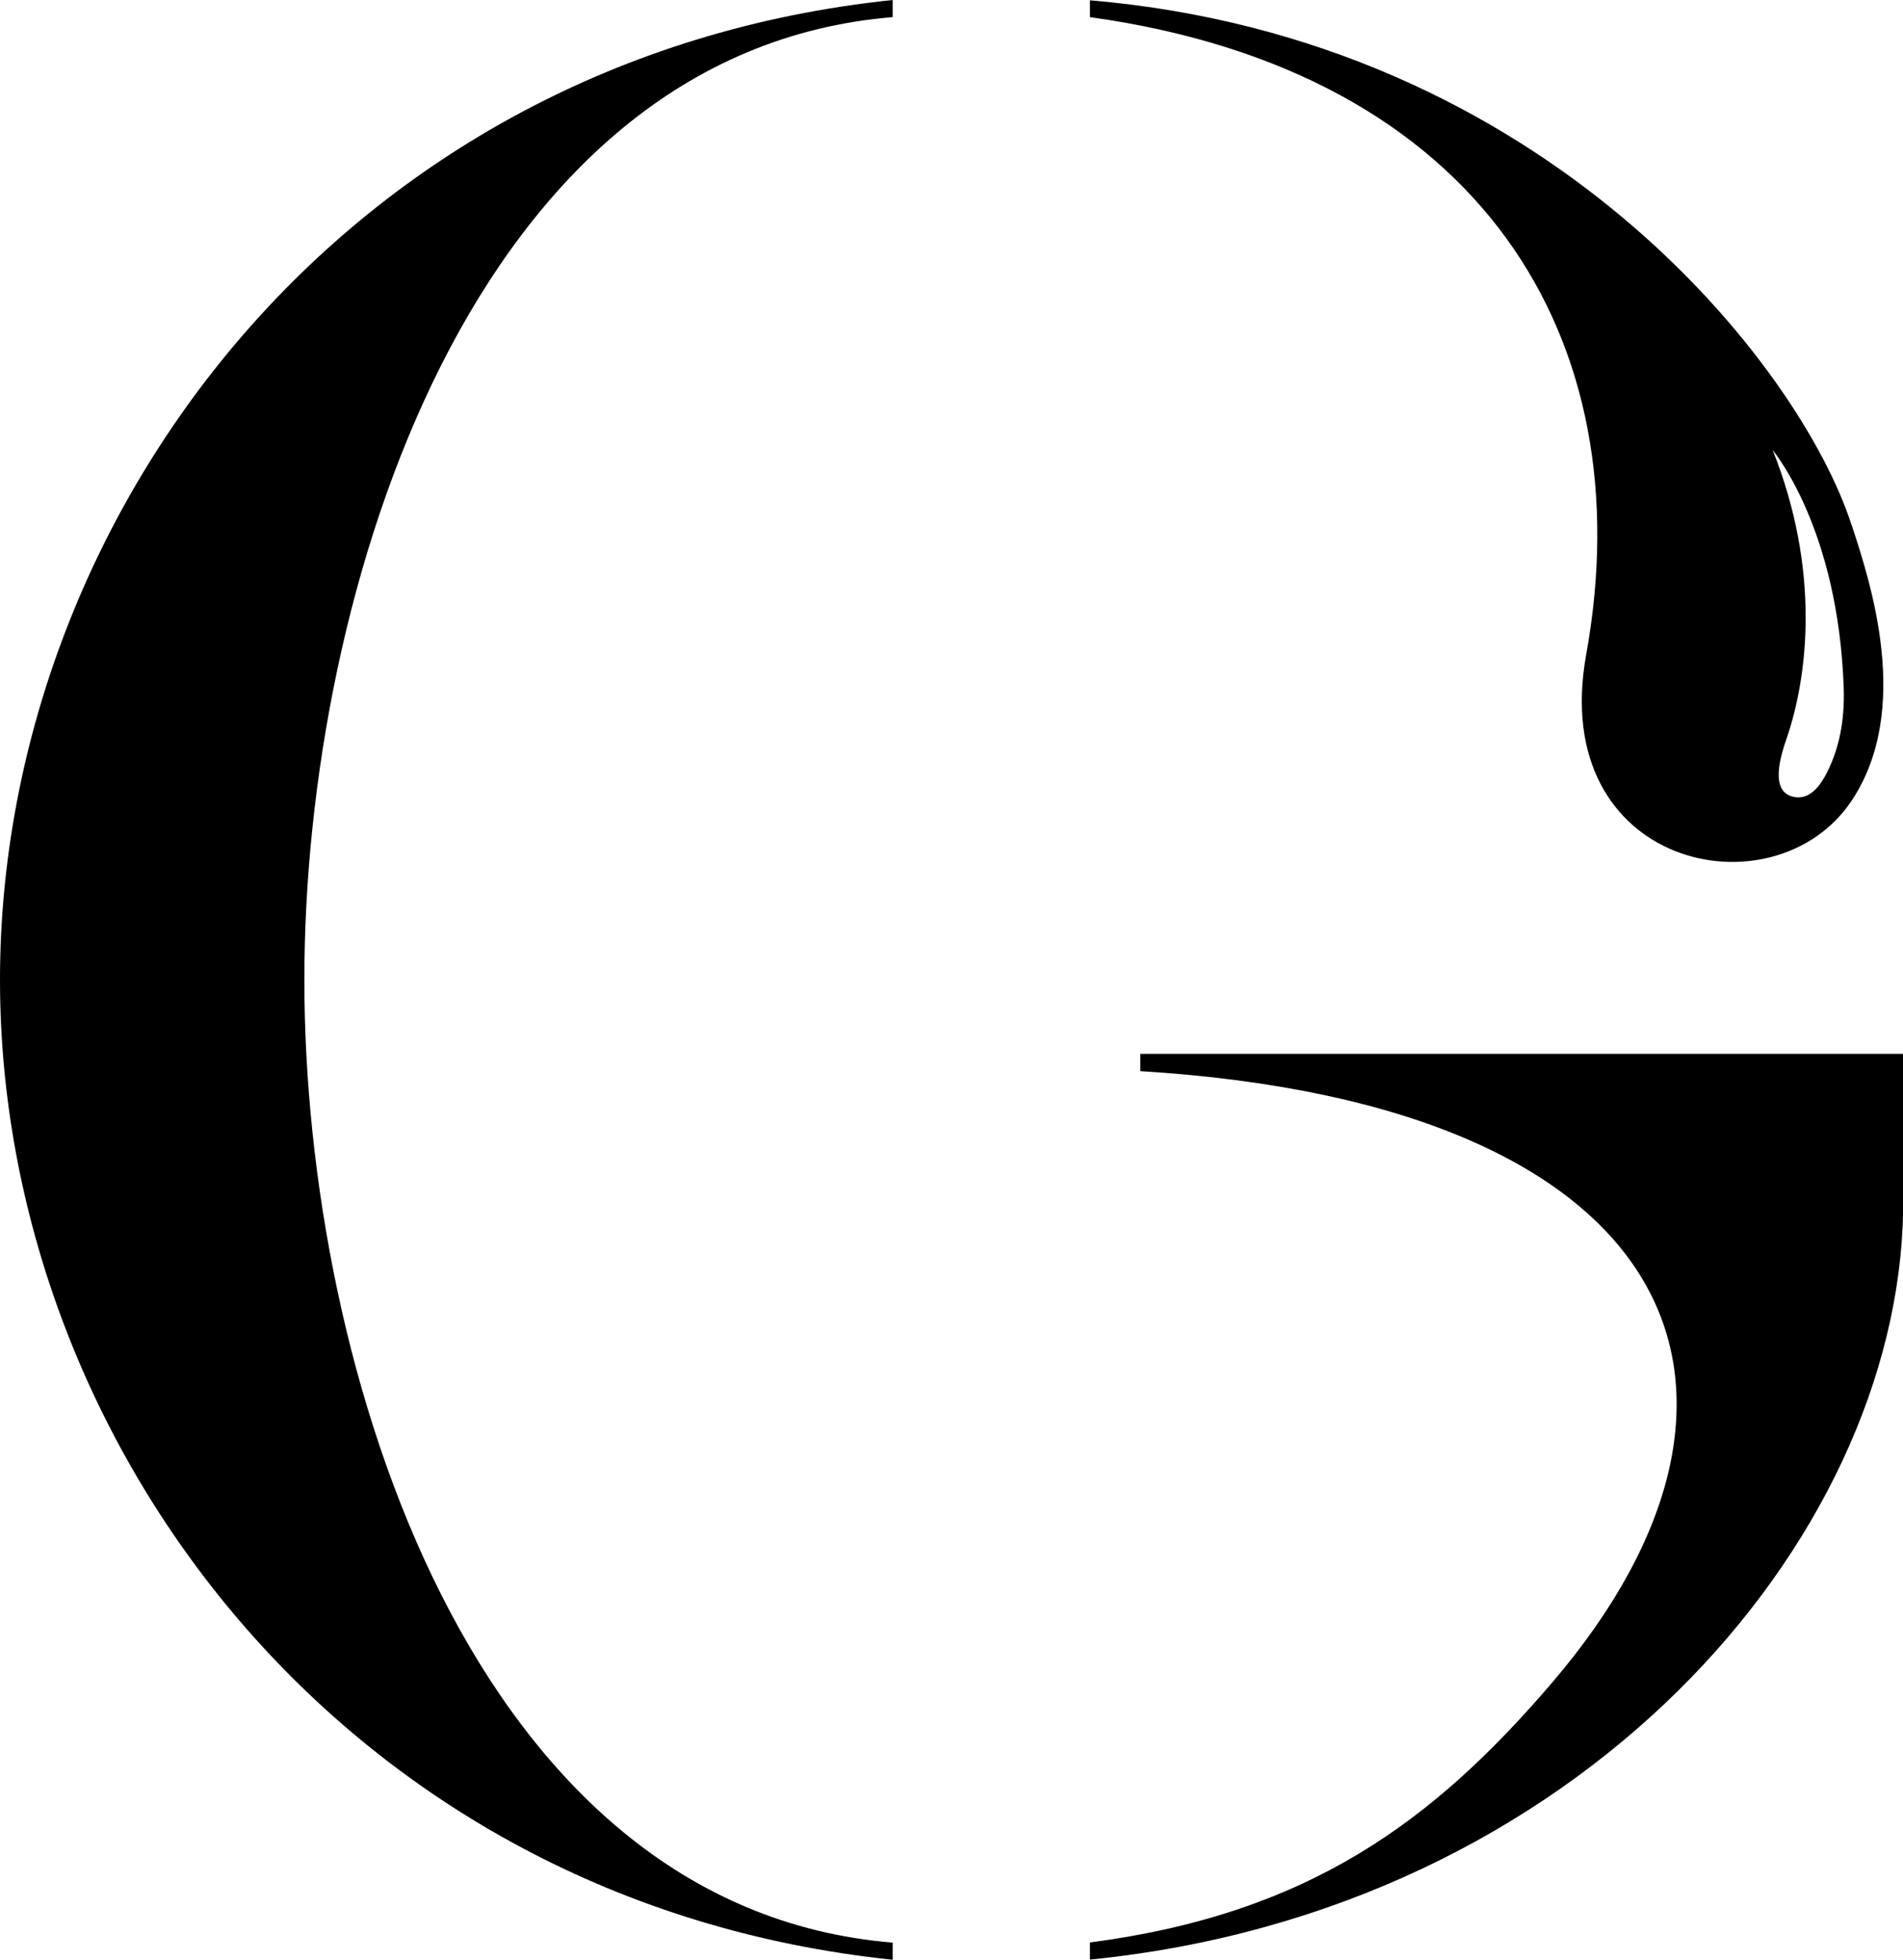
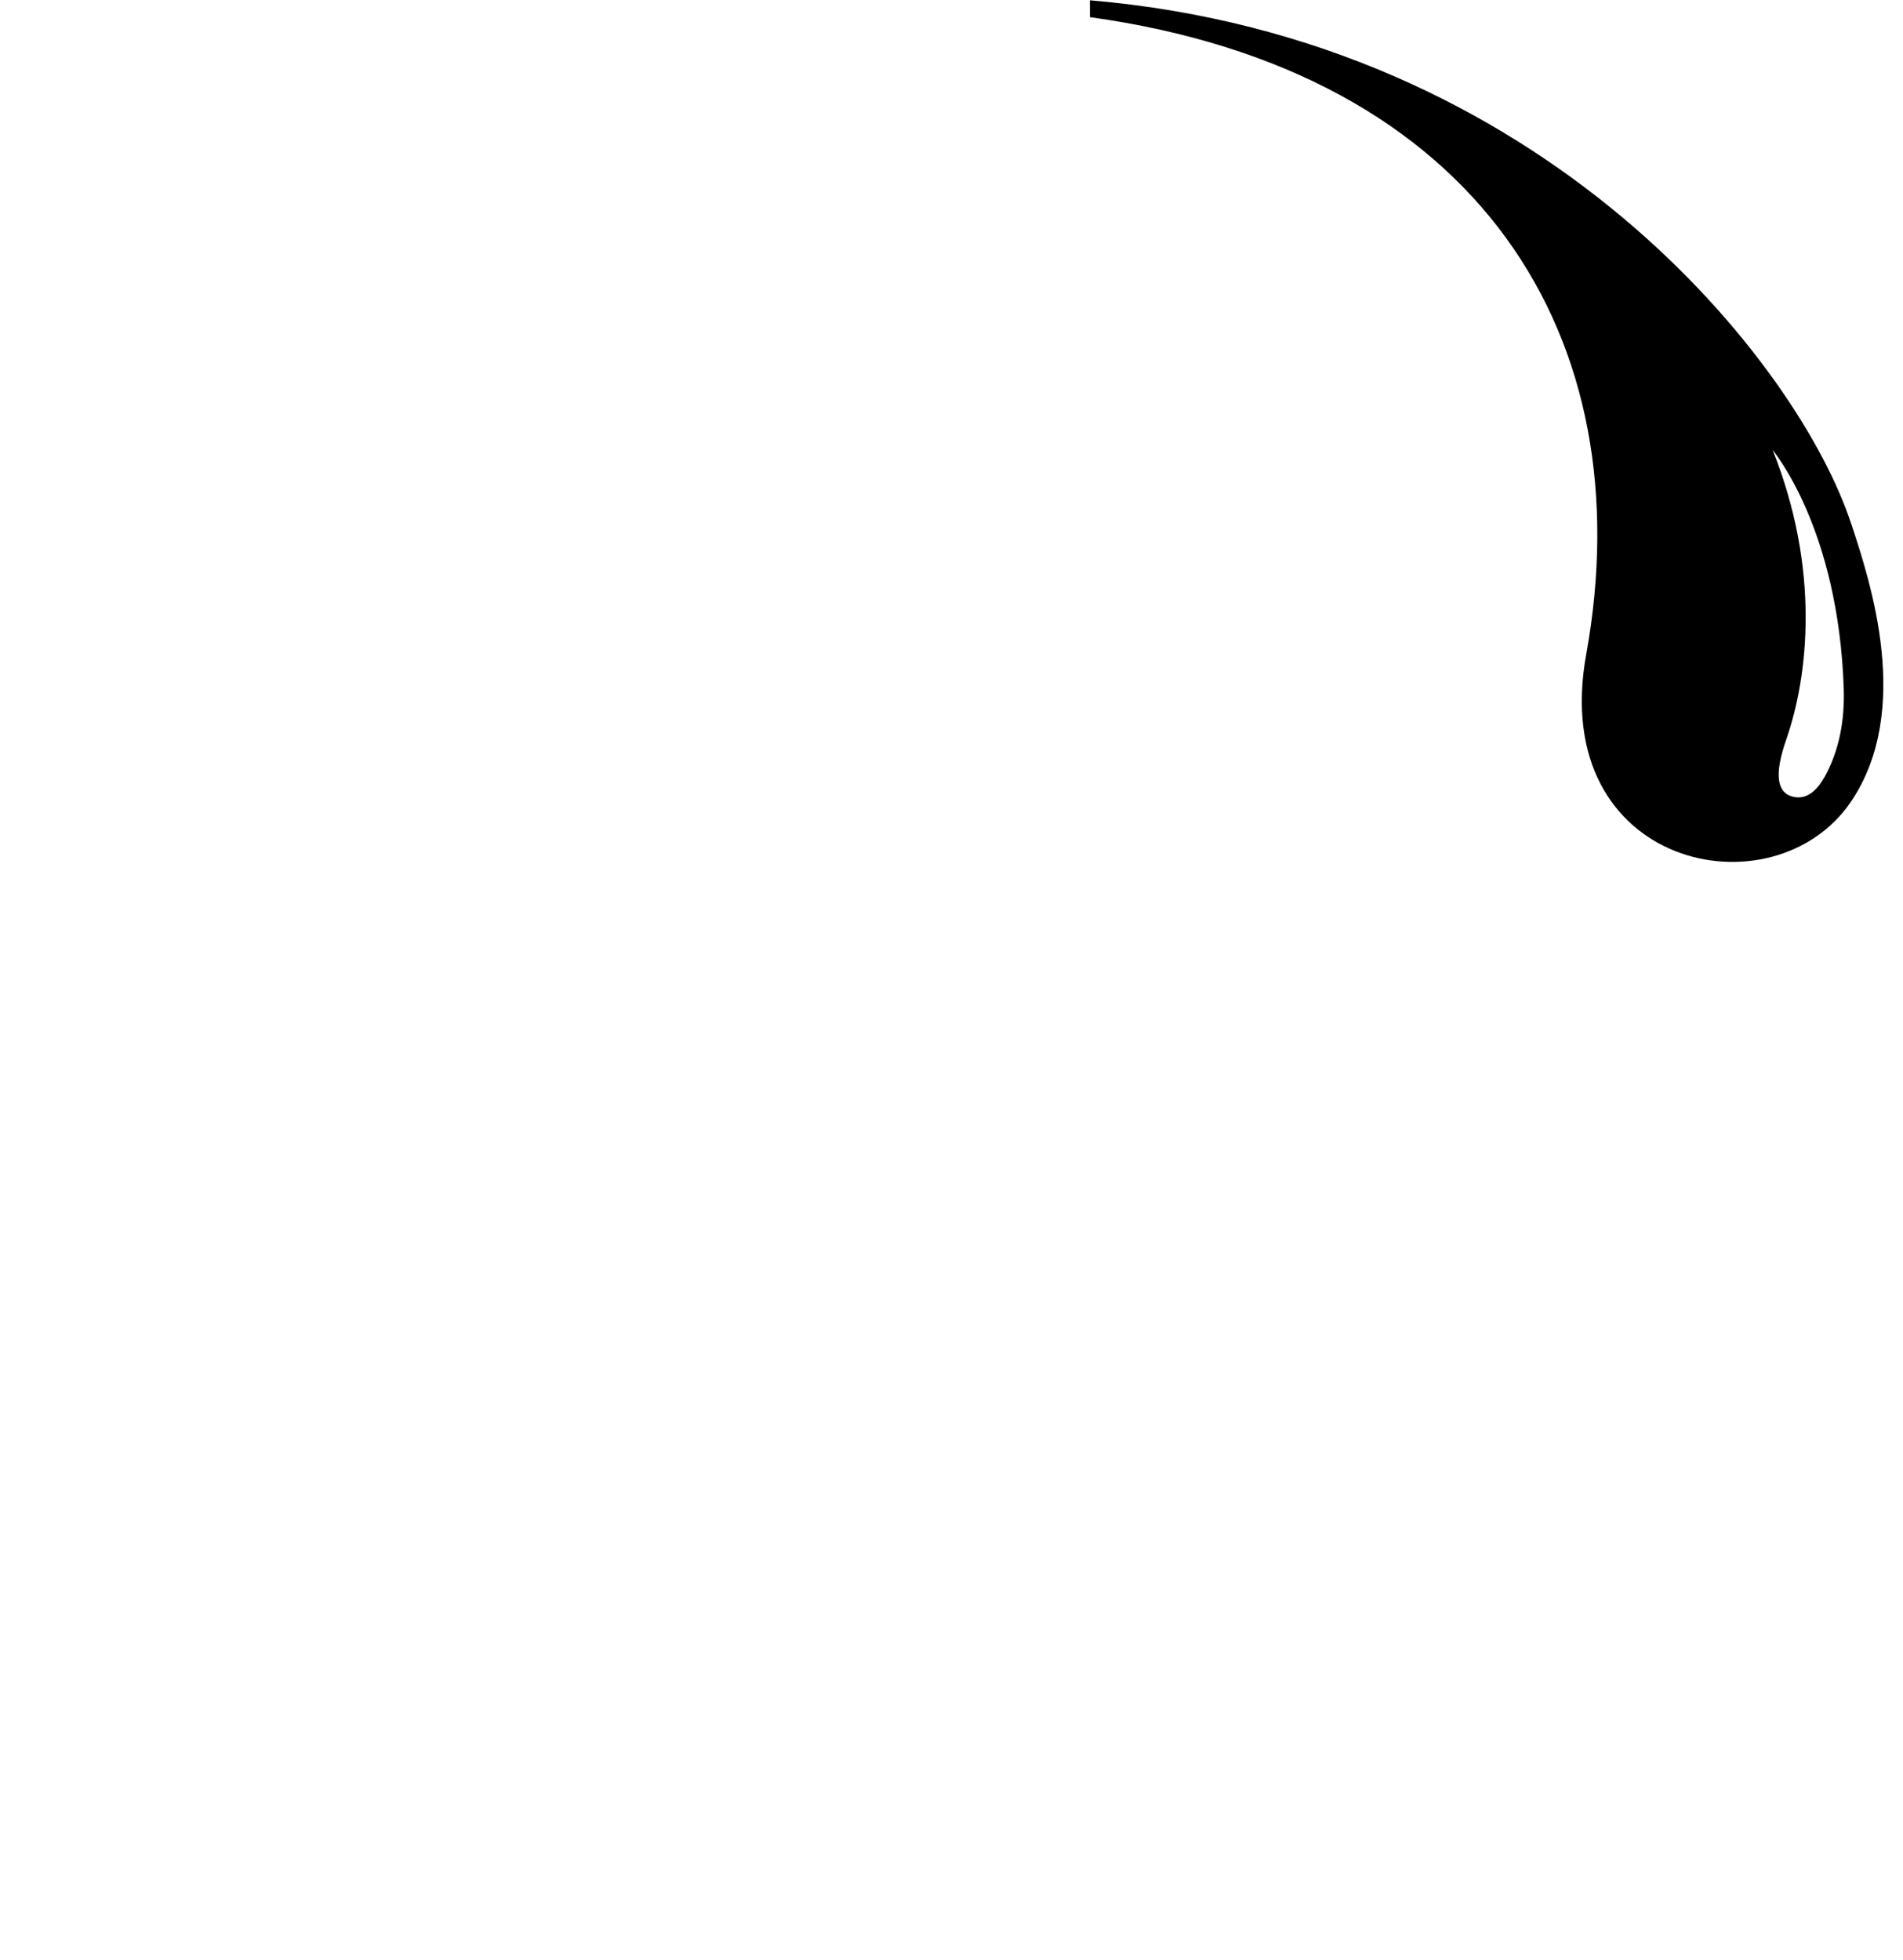
<svg xmlns="http://www.w3.org/2000/svg" data-bbox="0 0 133.25 137.22" viewBox="0 0 133.24 137.22" data-type="shape">
  <g>
-     <path d="M0 68.61c0 32.32 23.99 64.59 62.5 68.61v-1.2c-29.36-2.41-41.19-40.08-41.19-67.41S33.14 3.61 62.5 1.2V0C23.99 4.02 0 36.29 0 68.61" />
-     <path d="M79.84 73.8V75c37.97 2.33 46.25 22.41 28.88 42.76-8.35 9.78-17.1 16.25-32.41 18.25v1.2c34.2-3.42 56.55-29.21 56.94-52.43V73.79H79.84Z" />
    <path d="M129.62 36.7C126 25.6 108.27 2.74 76.31.02V1.2c27.39 3.8 38.74 22.57 34.75 44.62-2.71 14.97 13.14 18.33 18.56 10.28 4.3-6.41 1.33-15.36.01-19.39m-1.92 17.75c-.44.78-1.16 1.59-2.2 1.32-1.14-.3-1.27-1.64-.44-4.01 1.55-4.48 2.38-11.9-.96-20.27.11.17 4.6 5.52 4.98 16.69.07 2.18-.28 4.32-1.37 6.27" />
  </g>
</svg>